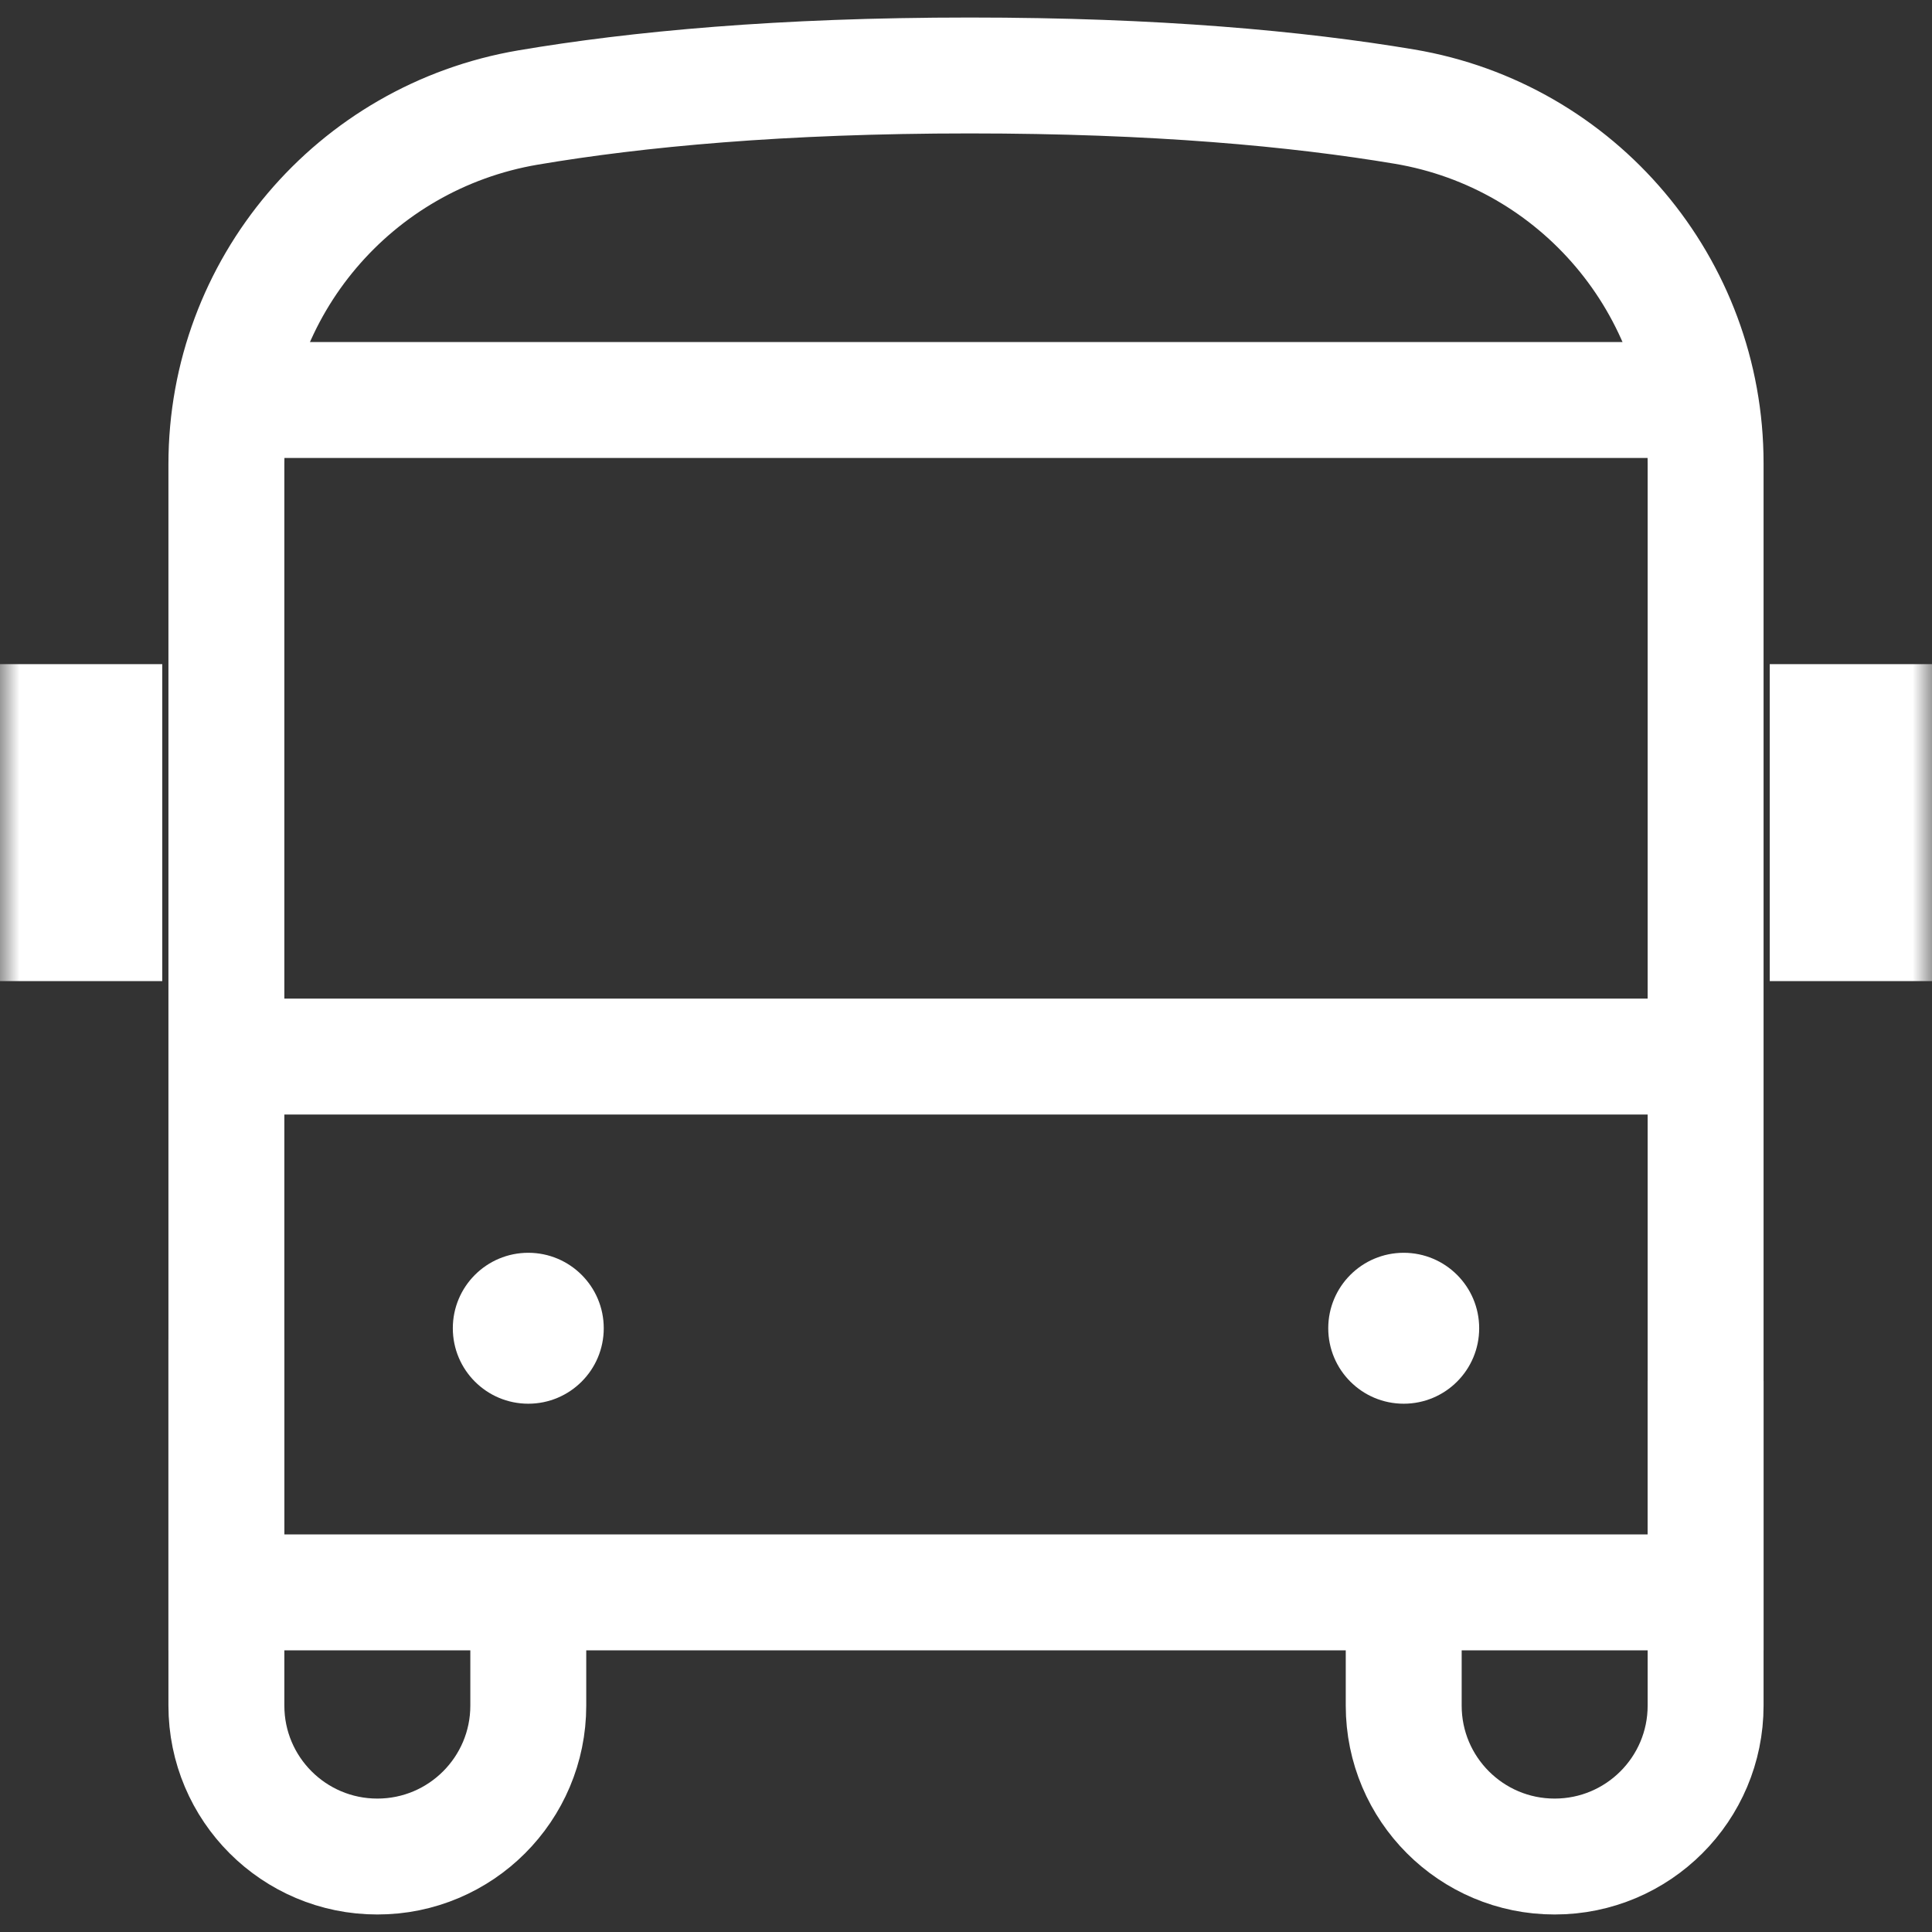
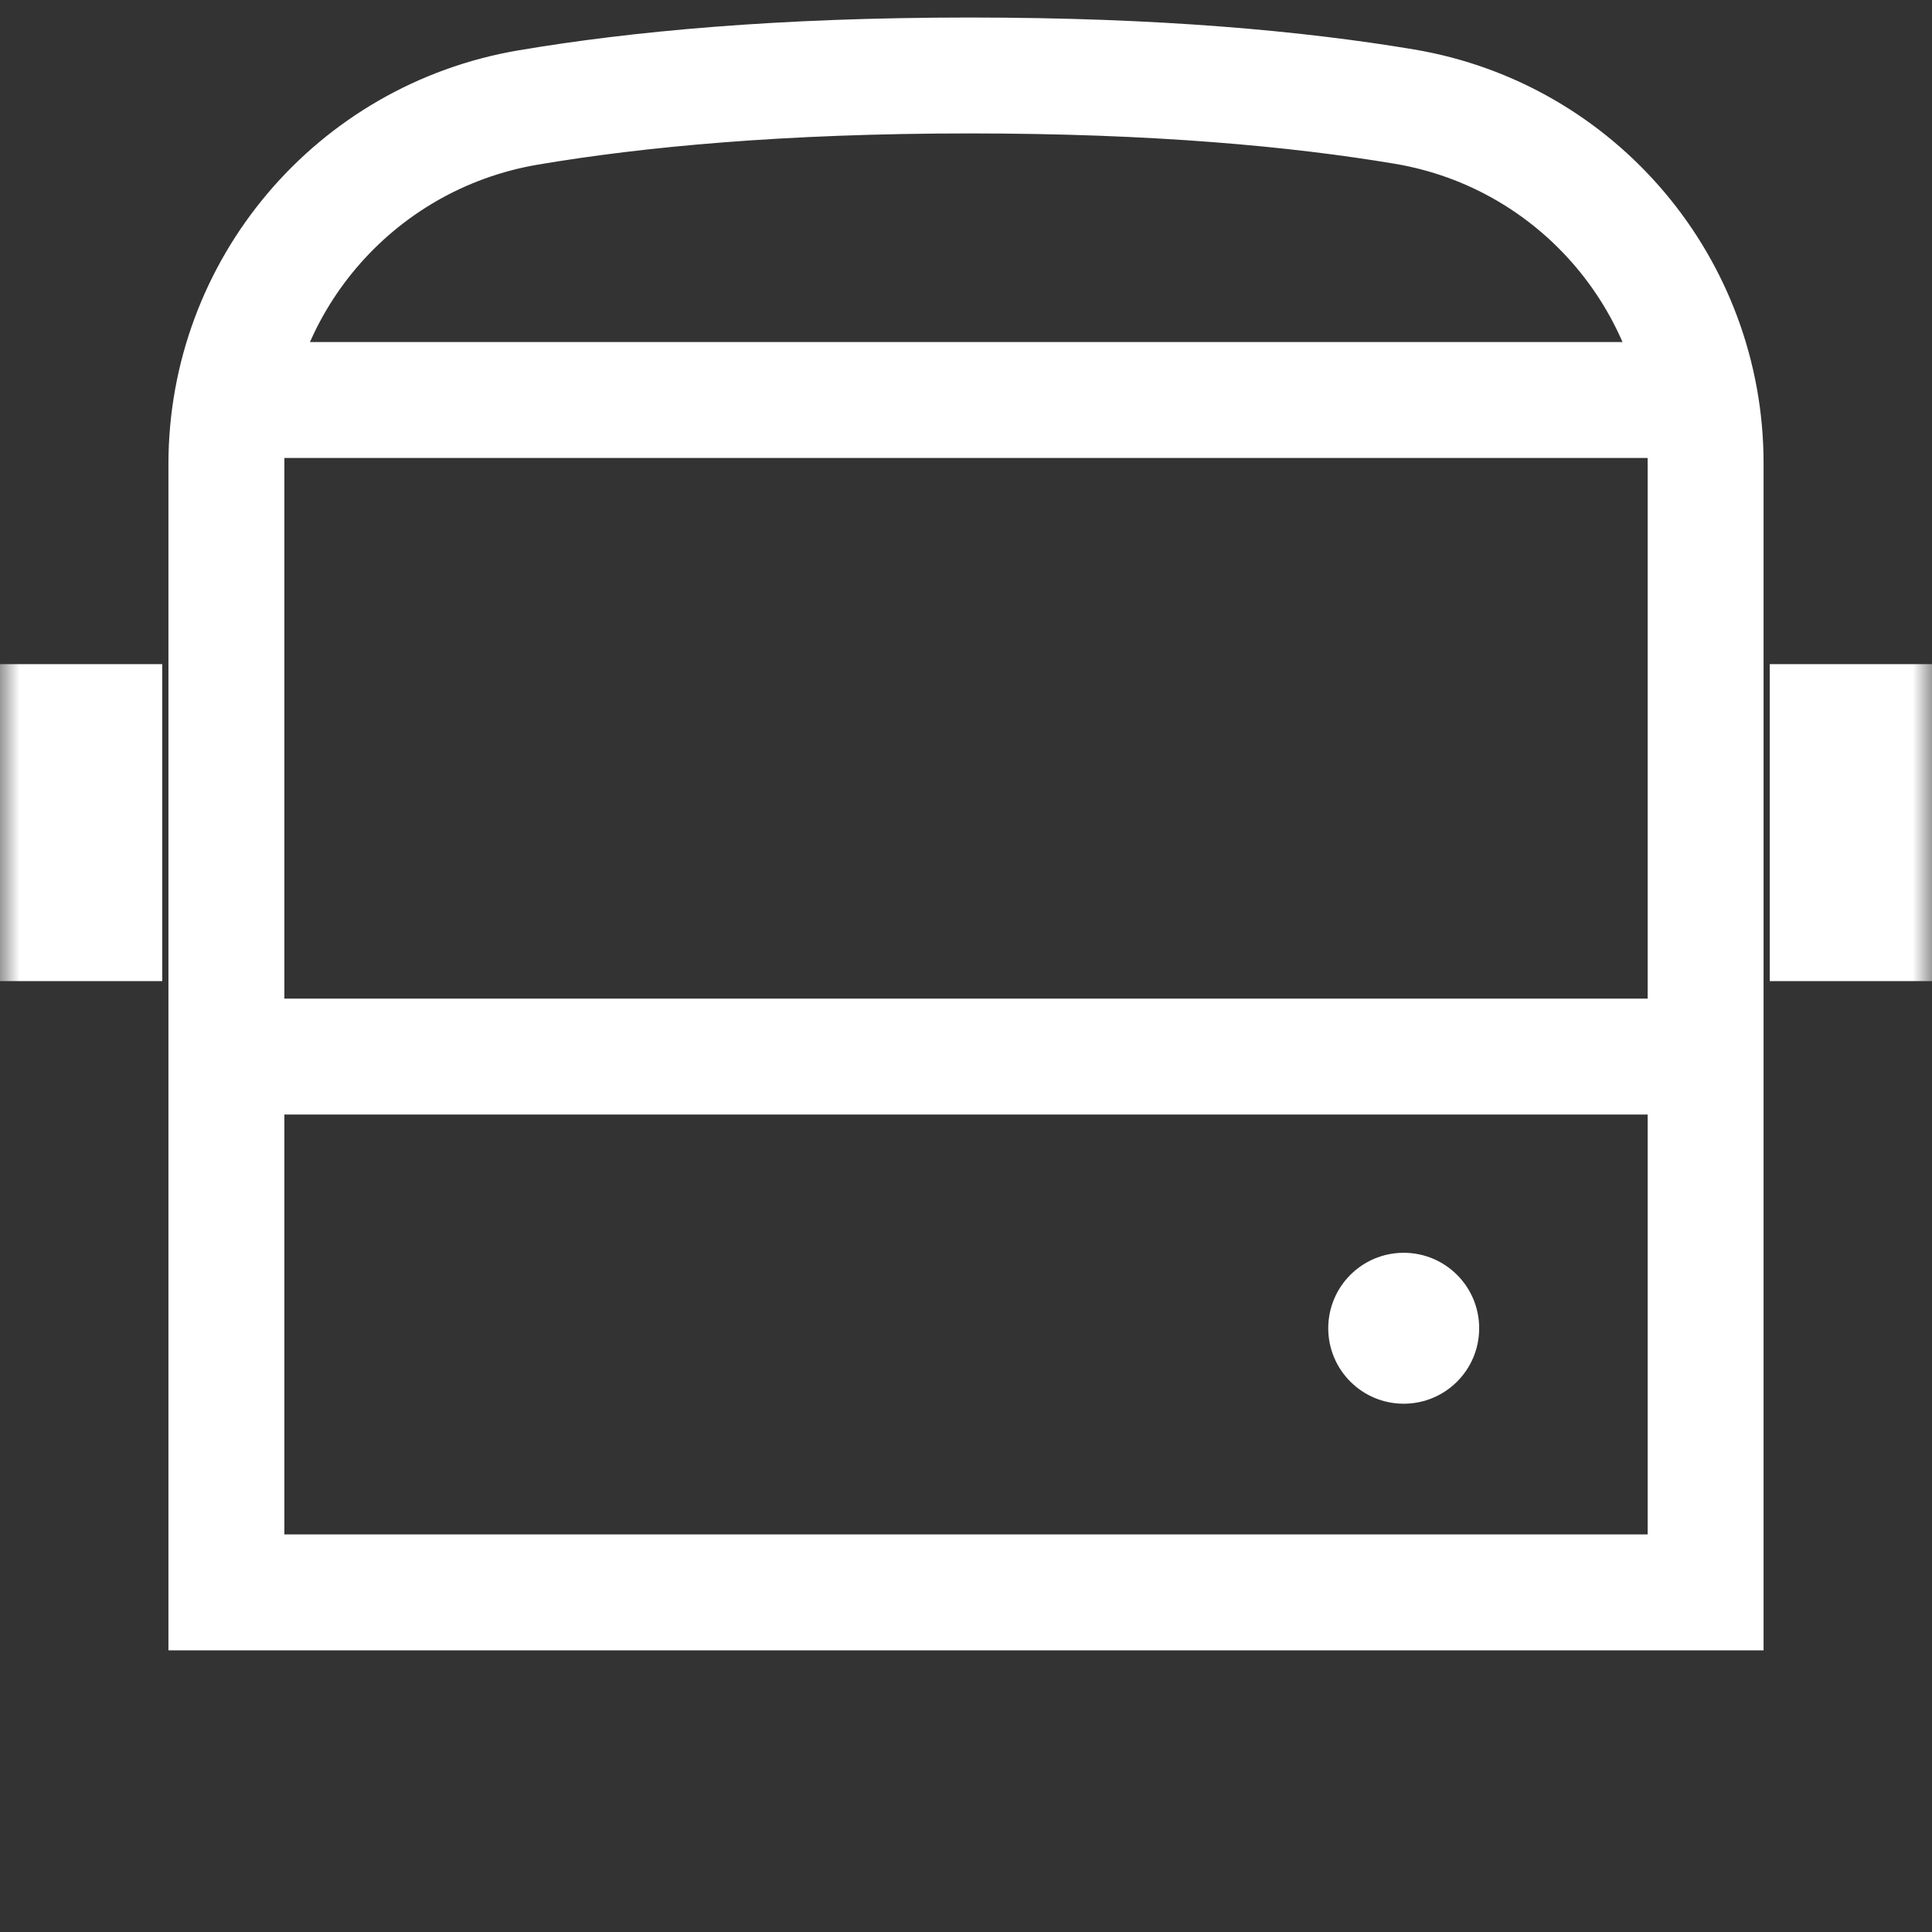
<svg xmlns="http://www.w3.org/2000/svg" width="50" height="50" viewBox="0 0 50 50" fill="none">
  <rect x="0" y="0" width="50" height="50" fill="#333333" stroke="none" />
  <g id="g1635">
    <g id="g1637">
      <g id="Clip path group">
        <mask id="mask0_40_4" style="mask-type:luminance" maskUnits="userSpaceOnUse" x="0" y="0" width="50" height="50">
          <g id="clipPath1643">
            <path id="path1641" d="M0 0H50V50H0V0Z" fill="white" />
          </g>
        </mask>
        <g mask="url(#mask0_40_4)">
          <g id="g1639">
            <g id="g1645">
              <path id="path1647" d="M44.238 27.344H5.957" stroke="white" stroke-width="3" stroke-miterlimit="10" />
            </g>
            <g id="g1649">
              <path id="path1651" d="M44.141 12.012V41.211H5.859V12.012C5.859 7.441 9.162 3.547 13.668 2.782C16.482 2.305 20.213 1.953 25.098 1.953C29.905 1.953 33.575 2.294 36.346 2.759C40.848 3.516 44.141 7.421 44.141 11.987V12.012Z" stroke="white" stroke-width="3" stroke-miterlimit="10" />
            </g>
            <g id="g1653">
              <path id="path1655" d="M44.141 10.352H25.879H5.859" stroke="white" stroke-width="3" stroke-miterlimit="10" />
            </g>
            <g id="g1657">
-               <path id="path1659" d="M44.141 35.742V44.141C44.141 46.298 42.392 48.047 40.234 48.047C38.077 48.047 36.328 46.298 36.328 44.141V40.527" stroke="white" stroke-width="3" stroke-miterlimit="10" />
-             </g>
+               </g>
            <g id="g1661">
-               <path id="path1663" d="M13.672 40.625V44.141C13.672 46.298 11.923 48.047 9.766 48.047C7.608 48.047 5.859 46.298 5.859 44.141V34.668" stroke="white" stroke-width="3" stroke-miterlimit="10" />
-             </g>
+               </g>
            <g id="g1665">
              <path id="path1667" d="M38.281 34.375C38.281 35.454 37.407 36.328 36.328 36.328C35.249 36.328 34.375 35.454 34.375 34.375C34.375 33.296 35.249 32.422 36.328 32.422C37.407 32.422 38.281 33.296 38.281 34.375Z" fill="white" />
            </g>
            <g id="g1669">
-               <path id="path1671" d="M15.625 34.375C15.625 35.454 14.751 36.328 13.672 36.328C12.593 36.328 11.719 35.454 11.719 34.375C11.719 33.296 12.593 32.422 13.672 32.422C14.751 32.422 15.625 33.296 15.625 34.375Z" fill="white" />
-             </g>
+               </g>
            <path id="path1673" d="M50 25.391H45.801V17.188H50V25.391Z" fill="white" />
            <path id="path1675" d="M4.199 25.391H0V17.188H4.199V25.391Z" fill="white" />
          </g>
        </g>
      </g>
    </g>
  </g>
</svg>